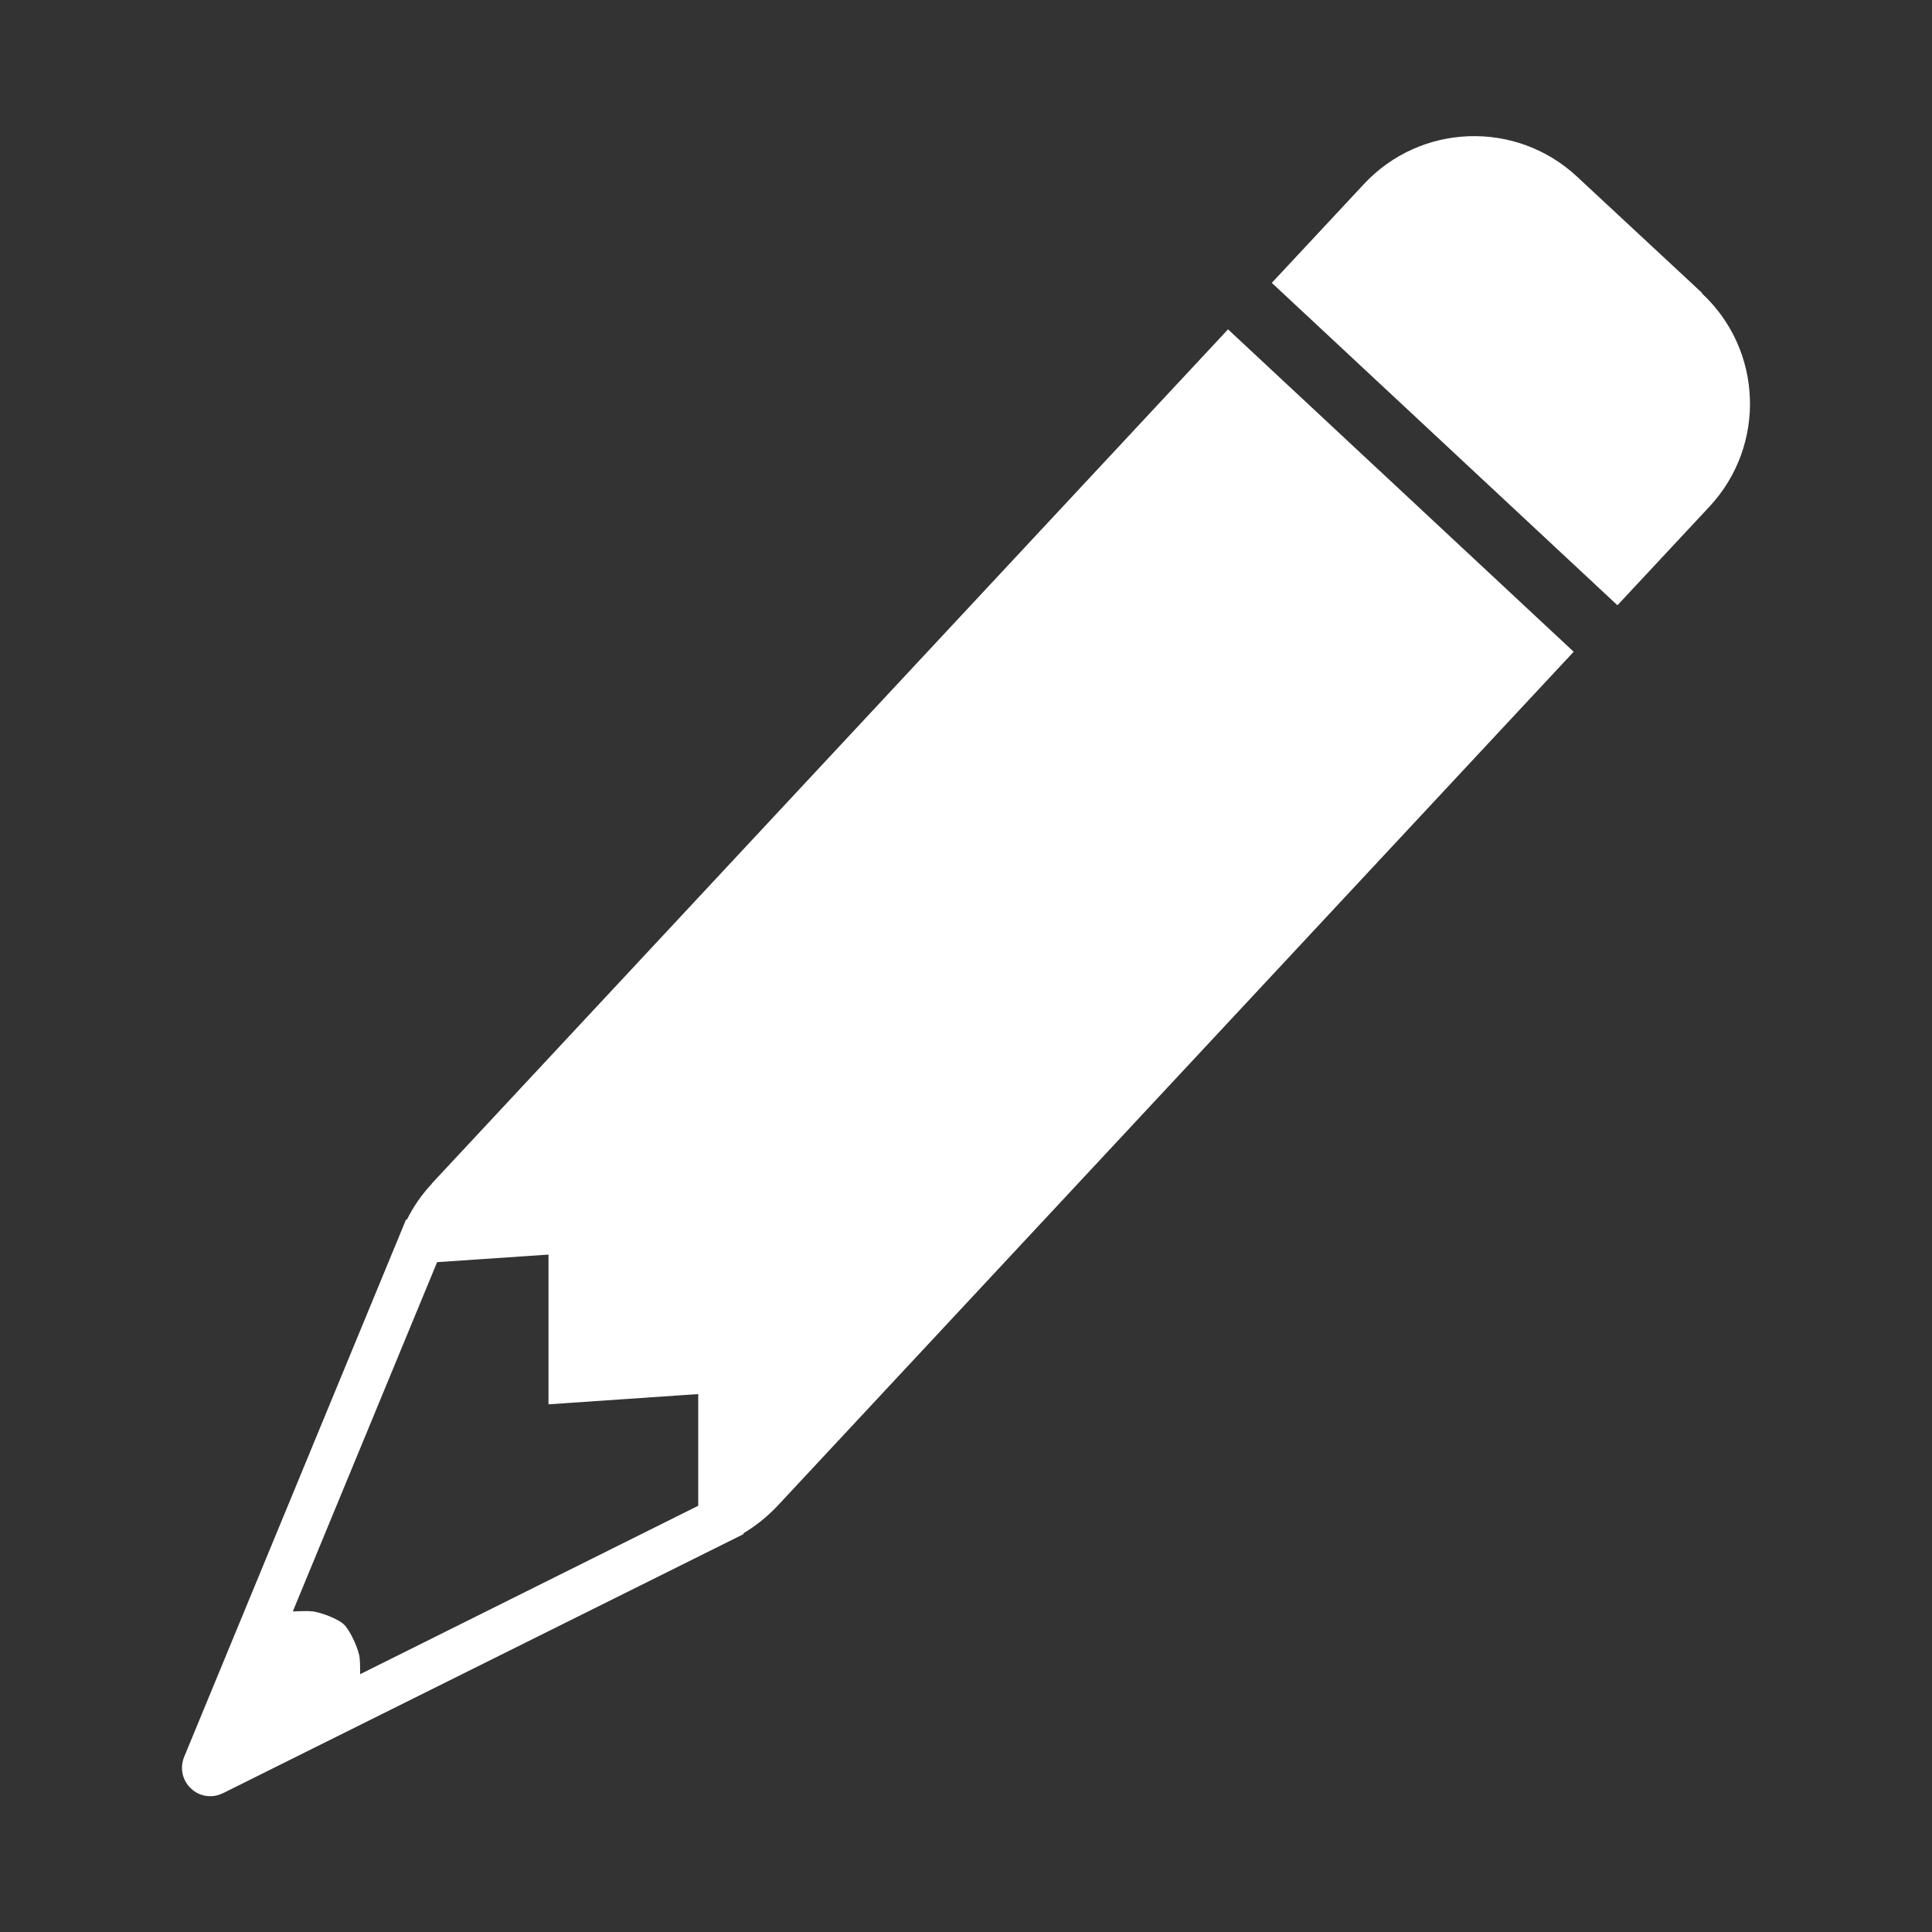
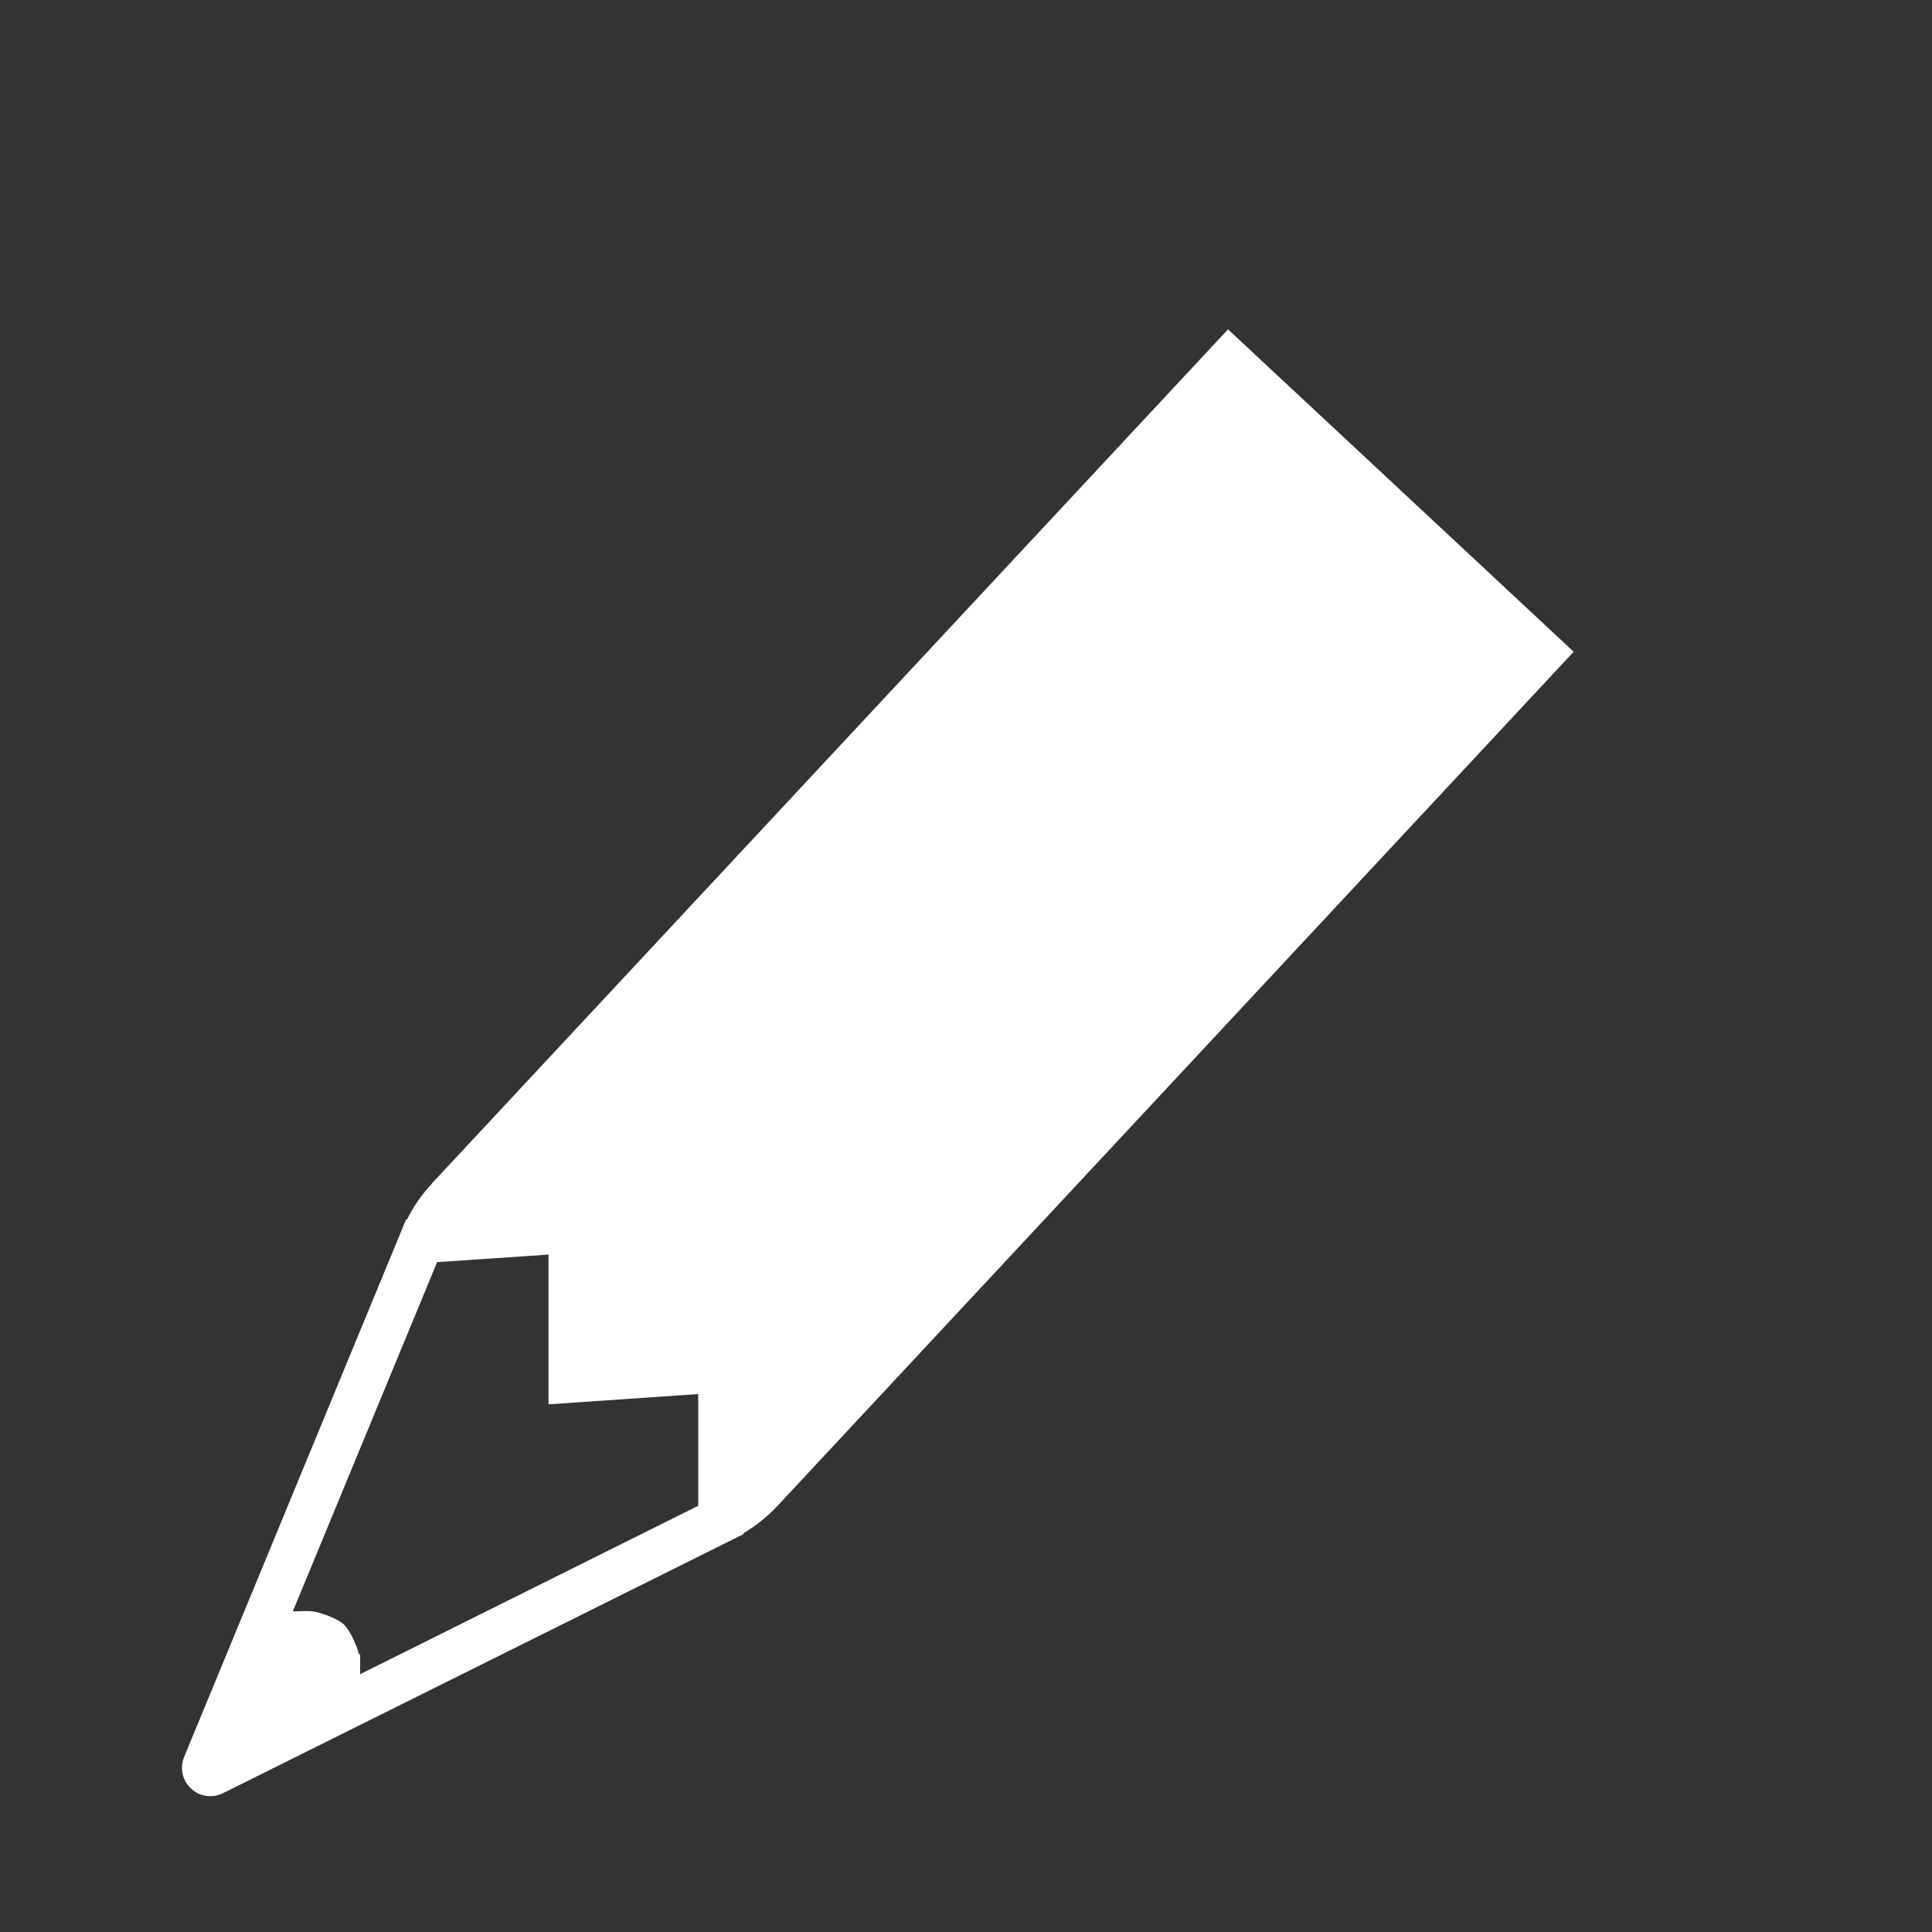
<svg xmlns="http://www.w3.org/2000/svg" width="64" height="64" viewBox="0 0 64 64" fill="none">
  <rect x="0" y="0" width="64" height="64" fill="#333333" stroke="none" />
  <g id="Group">
    <g id="Pencil Icon">
-       <path id="Vector" d="M56.39 9.71L52.24 5.85C50.22 3.97 47.06 4.08 45.18 6.1L42.13 9.37L53.58 20.05L56.63 16.78C58.51 14.76 58.4 11.6 56.38 9.72L56.39 9.71Z" fill="white" />
-       <path id="Vector_2" d="M14.3 39.22C13.96 39.58 13.69 39.98 13.48 40.4H13.45L6.1 58.2C5.95 58.57 6.04 58.98 6.33 59.25C6.52 59.43 6.76 59.51 7 59.5C7.13 59.5 7.26 59.46 7.39 59.4L24.63 50.82V50.79C25.03 50.55 25.41 50.25 25.75 49.89L52.13 21.59L40.68 10.91L14.3 39.21V39.22ZM11.89 54.8C11.83 54.53 11.59 54 11.39 53.81C11.19 53.62 10.64 53.42 10.37 53.38C10.22 53.36 9.96 53.37 9.7 53.38L14.48 41.81L18.17 41.56V46.52L23.13 46.18V49.88L11.93 55.46C11.93 55.19 11.93 54.93 11.89 54.79V54.8Z" fill="white" />
+       <path id="Vector_2" d="M14.3 39.22C13.96 39.58 13.69 39.98 13.48 40.4H13.45L6.1 58.2C5.95 58.57 6.04 58.98 6.33 59.25C6.52 59.43 6.76 59.51 7 59.5C7.13 59.5 7.26 59.46 7.39 59.4L24.63 50.82V50.79C25.03 50.55 25.41 50.25 25.75 49.89L52.13 21.59L40.68 10.91L14.3 39.21V39.22ZM11.89 54.8C11.83 54.53 11.59 54 11.39 53.81C11.19 53.62 10.64 53.42 10.37 53.38C10.22 53.36 9.96 53.37 9.7 53.38L14.48 41.81L18.17 41.56V46.52L23.13 46.18V49.88L11.93 55.46V54.8Z" fill="white" />
    </g>
  </g>
</svg>